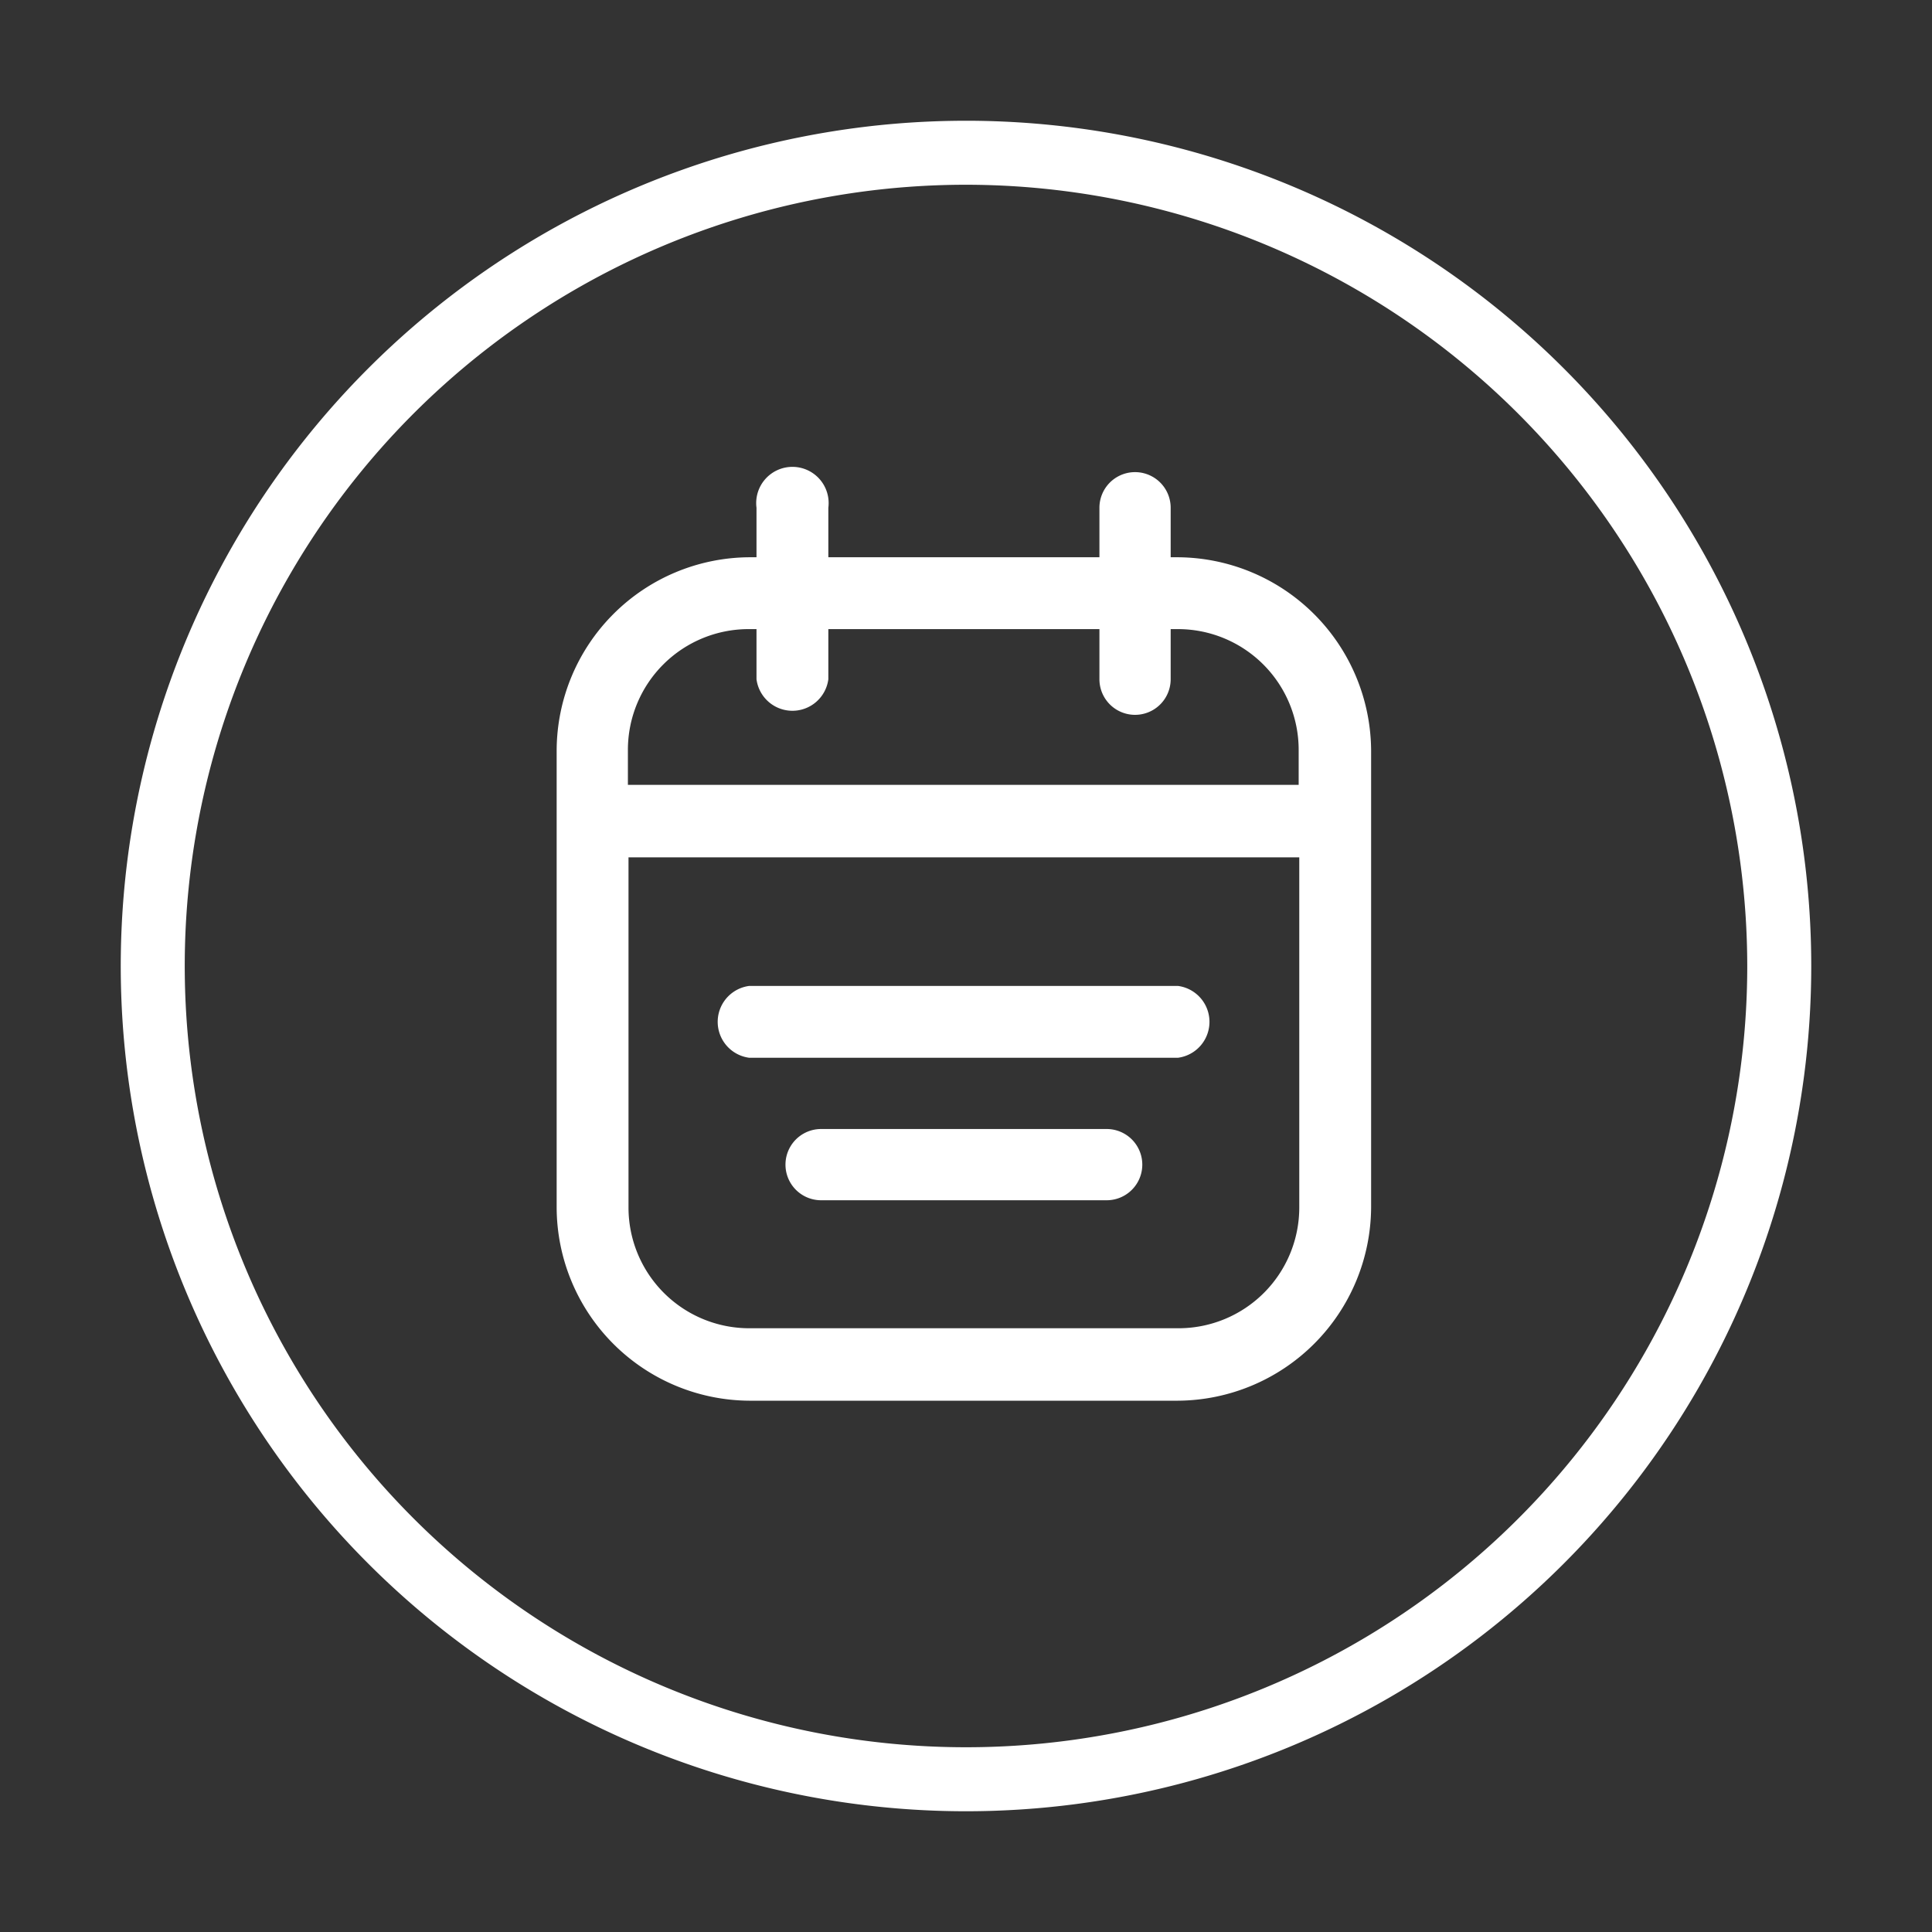
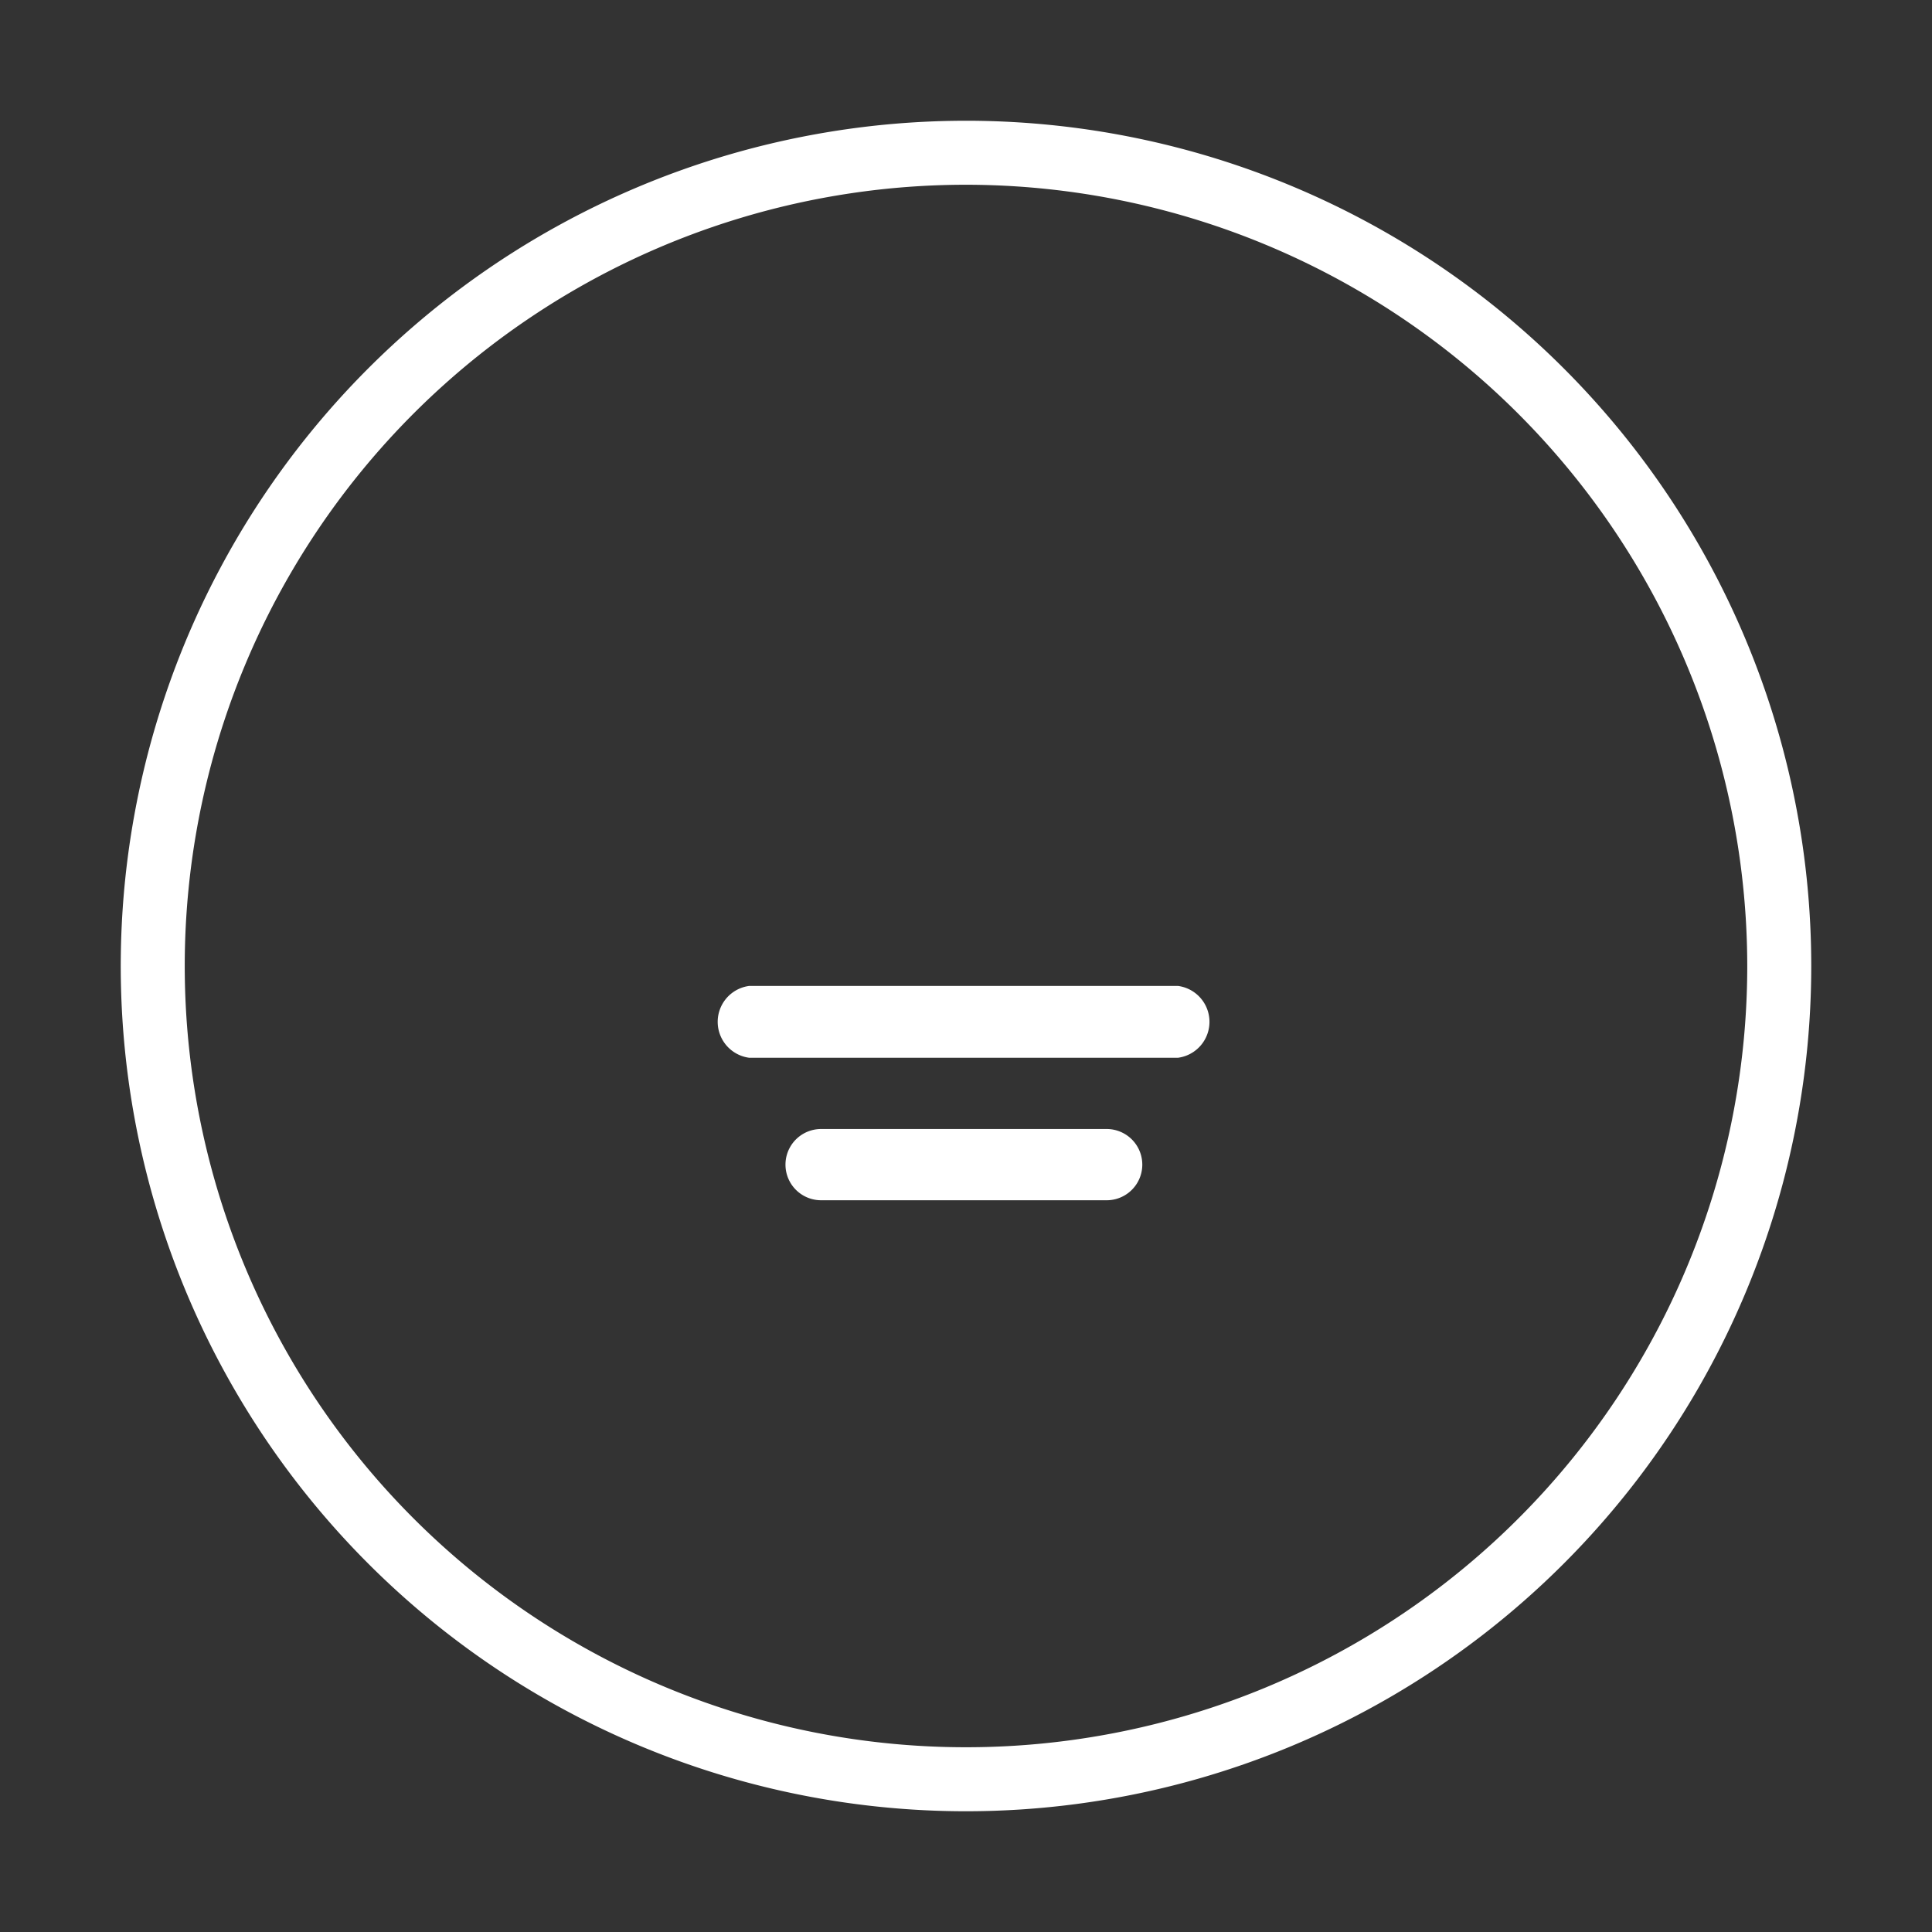
<svg xmlns="http://www.w3.org/2000/svg" viewBox="0 0 32 32">
  <rect x="0" y="0" width="32" height="32" fill="#333333" stroke="none" />
  <defs>
    <style>.cls-1{fill:#ffffff;}</style>
  </defs>
  <title>icon</title>
  <g id="Layer_2" data-name="Layer 2">
    <path class="cls-1" d="M16,30A14,14,0,1,1,30,16,14,14,0,0,1,16,30ZM16,3.06A12.94,12.94,0,1,0,28.94,16,12.95,12.95,0,0,0,16,3.06Z" />
-     <path class="cls-1" d="M19.51,9.23h-.12V8.41a.59.59,0,1,0-1.18,0v.82H13.72V8.41a.6.6,0,1,0-1.19,0v.82h-.12a3.21,3.21,0,0,0-3.19,3.2V20a3.21,3.21,0,0,0,3.19,3.2h7.1a3.22,3.22,0,0,0,3.2-3.2V12.43A3.22,3.22,0,0,0,19.51,9.23Zm-7.1,1.19h.12v.83a.6.6,0,0,0,1.19,0v-.83h4.49v.83a.59.59,0,1,0,1.18,0v-.83h.12a2,2,0,0,1,2,2V13H10.4v-.59A2,2,0,0,1,12.41,10.42ZM19.51,22h-7.1a2,2,0,0,1-2-2V14.2H21.52V20A2,2,0,0,1,19.51,22Z" />
    <path class="cls-1" d="M19.51,16.33h-7.1a.6.6,0,0,0,0,1.19h7.1a.6.6,0,0,0,0-1.19Z" />
    <path class="cls-1" d="M18.33,18.7H13.6a.59.59,0,0,0,0,1.18h4.73a.59.59,0,0,0,0-1.18Z" />
  </g>
</svg>